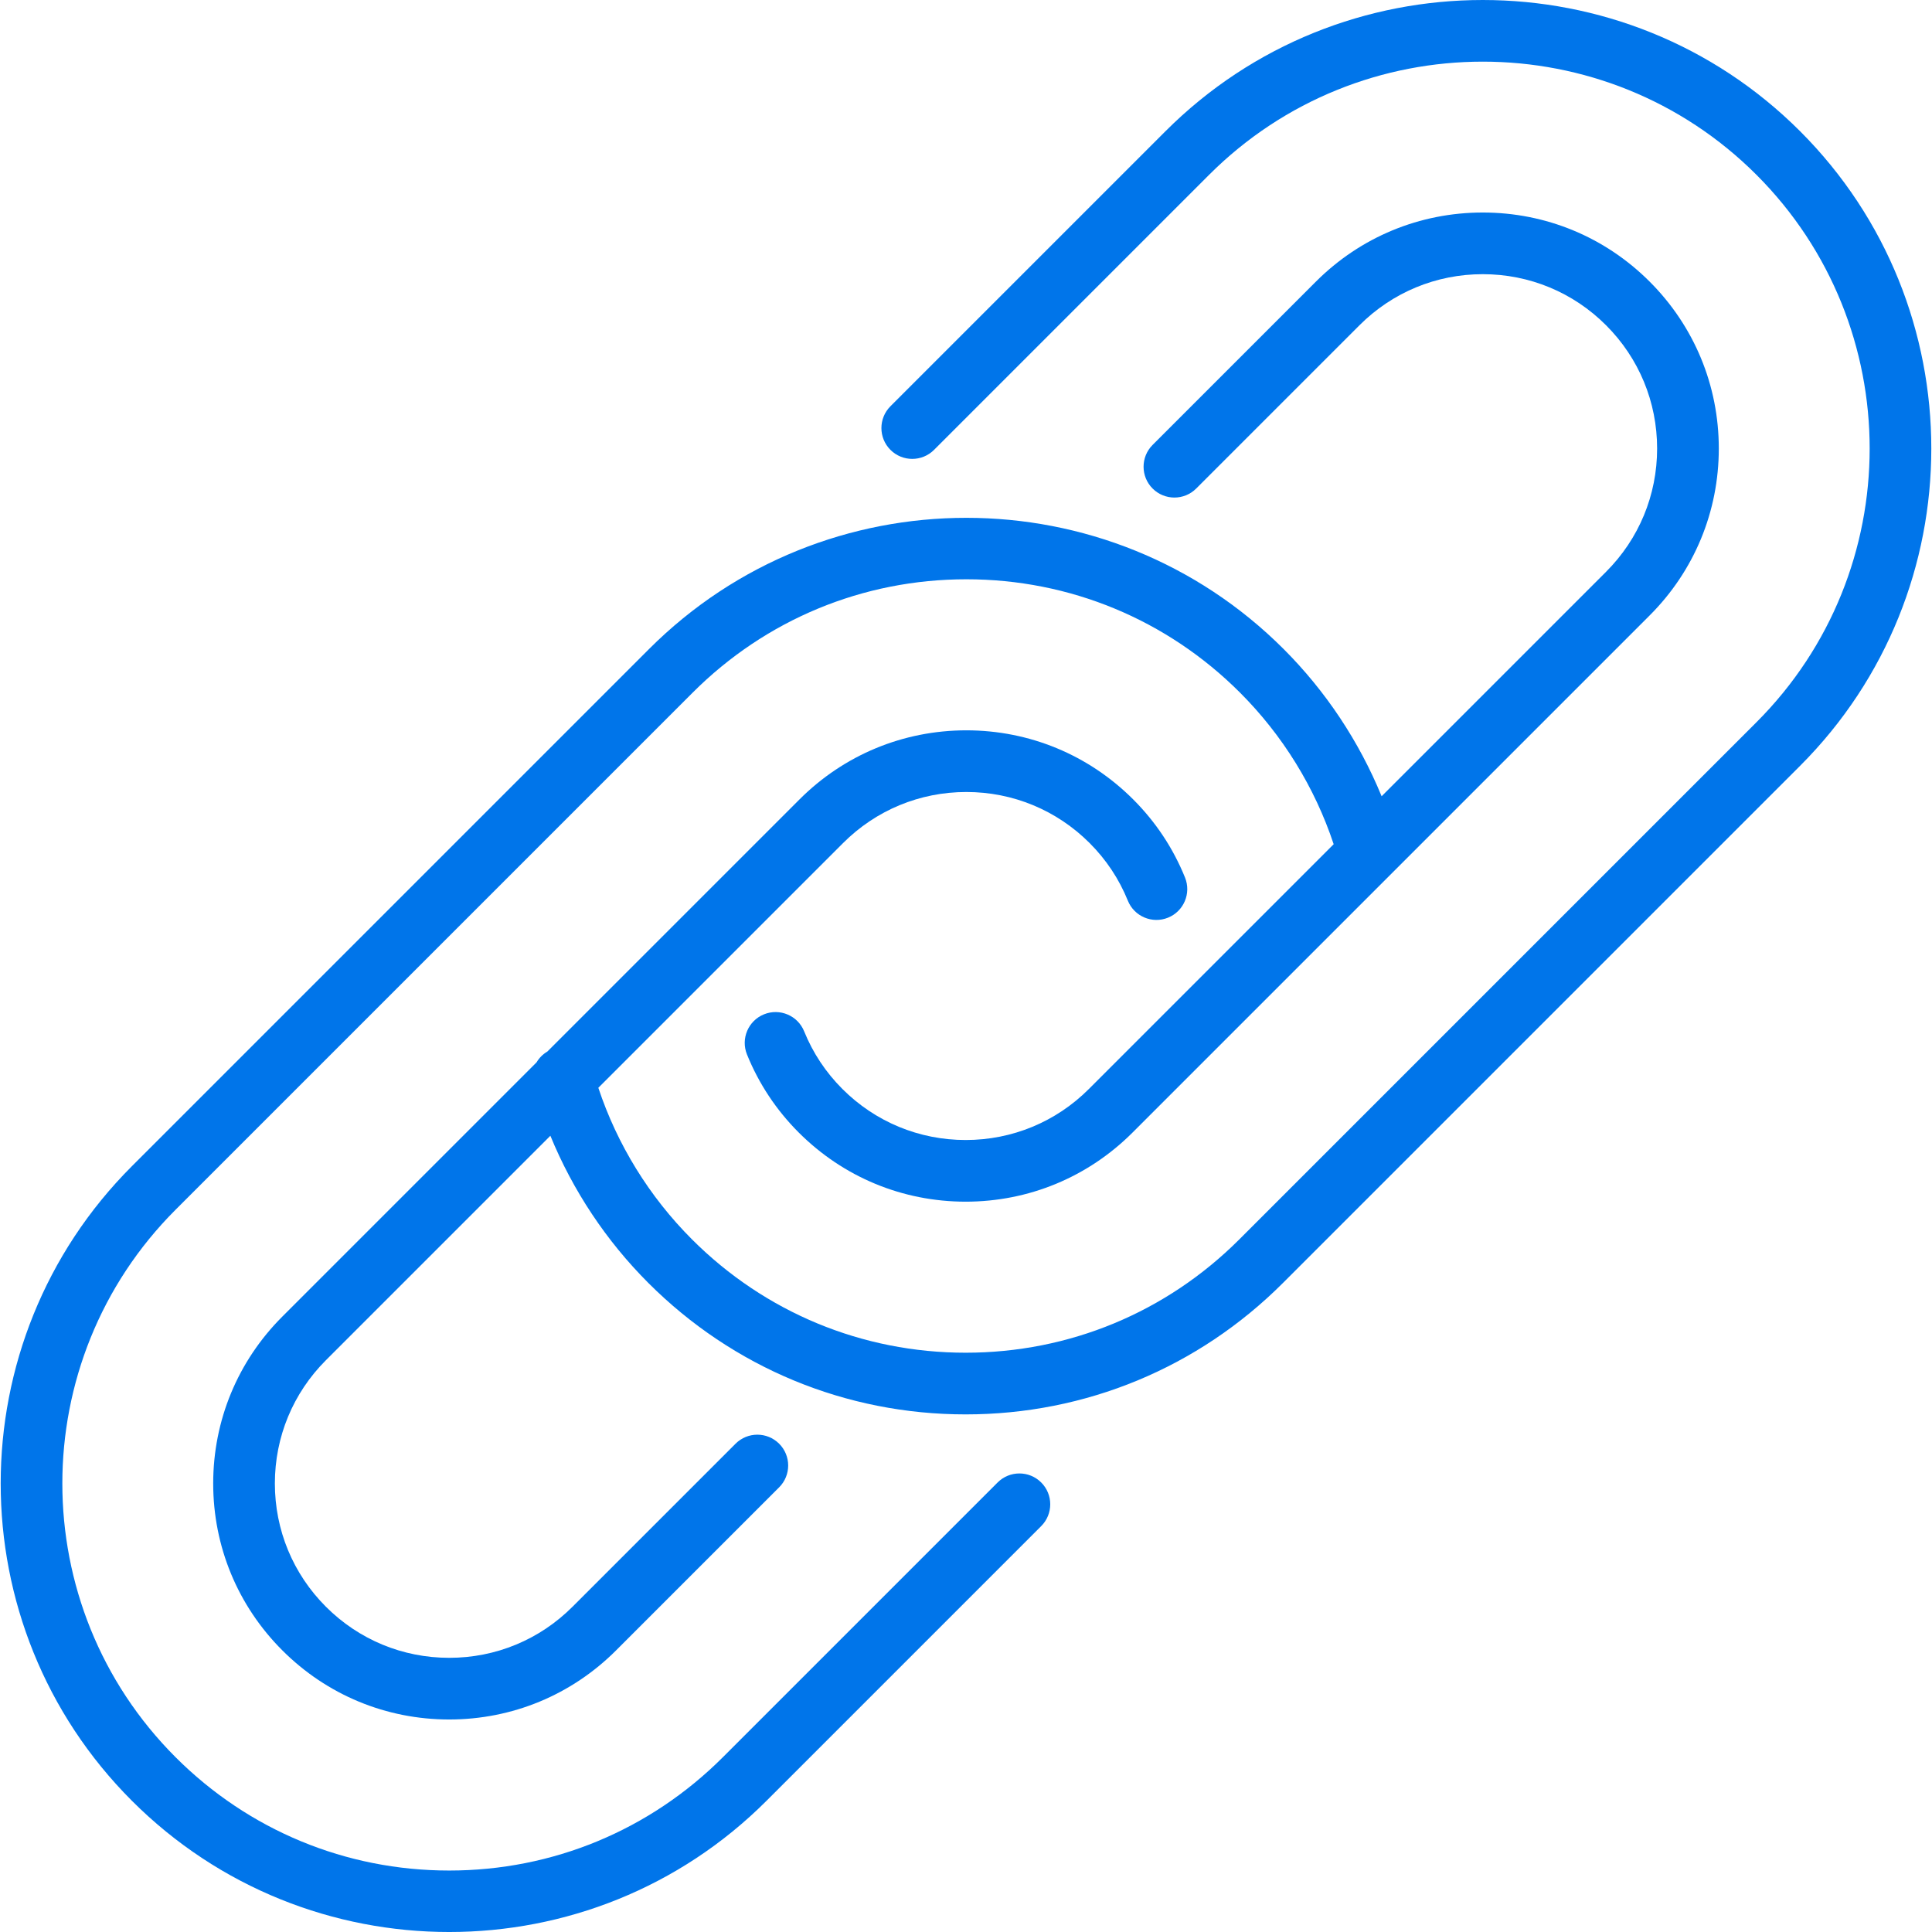
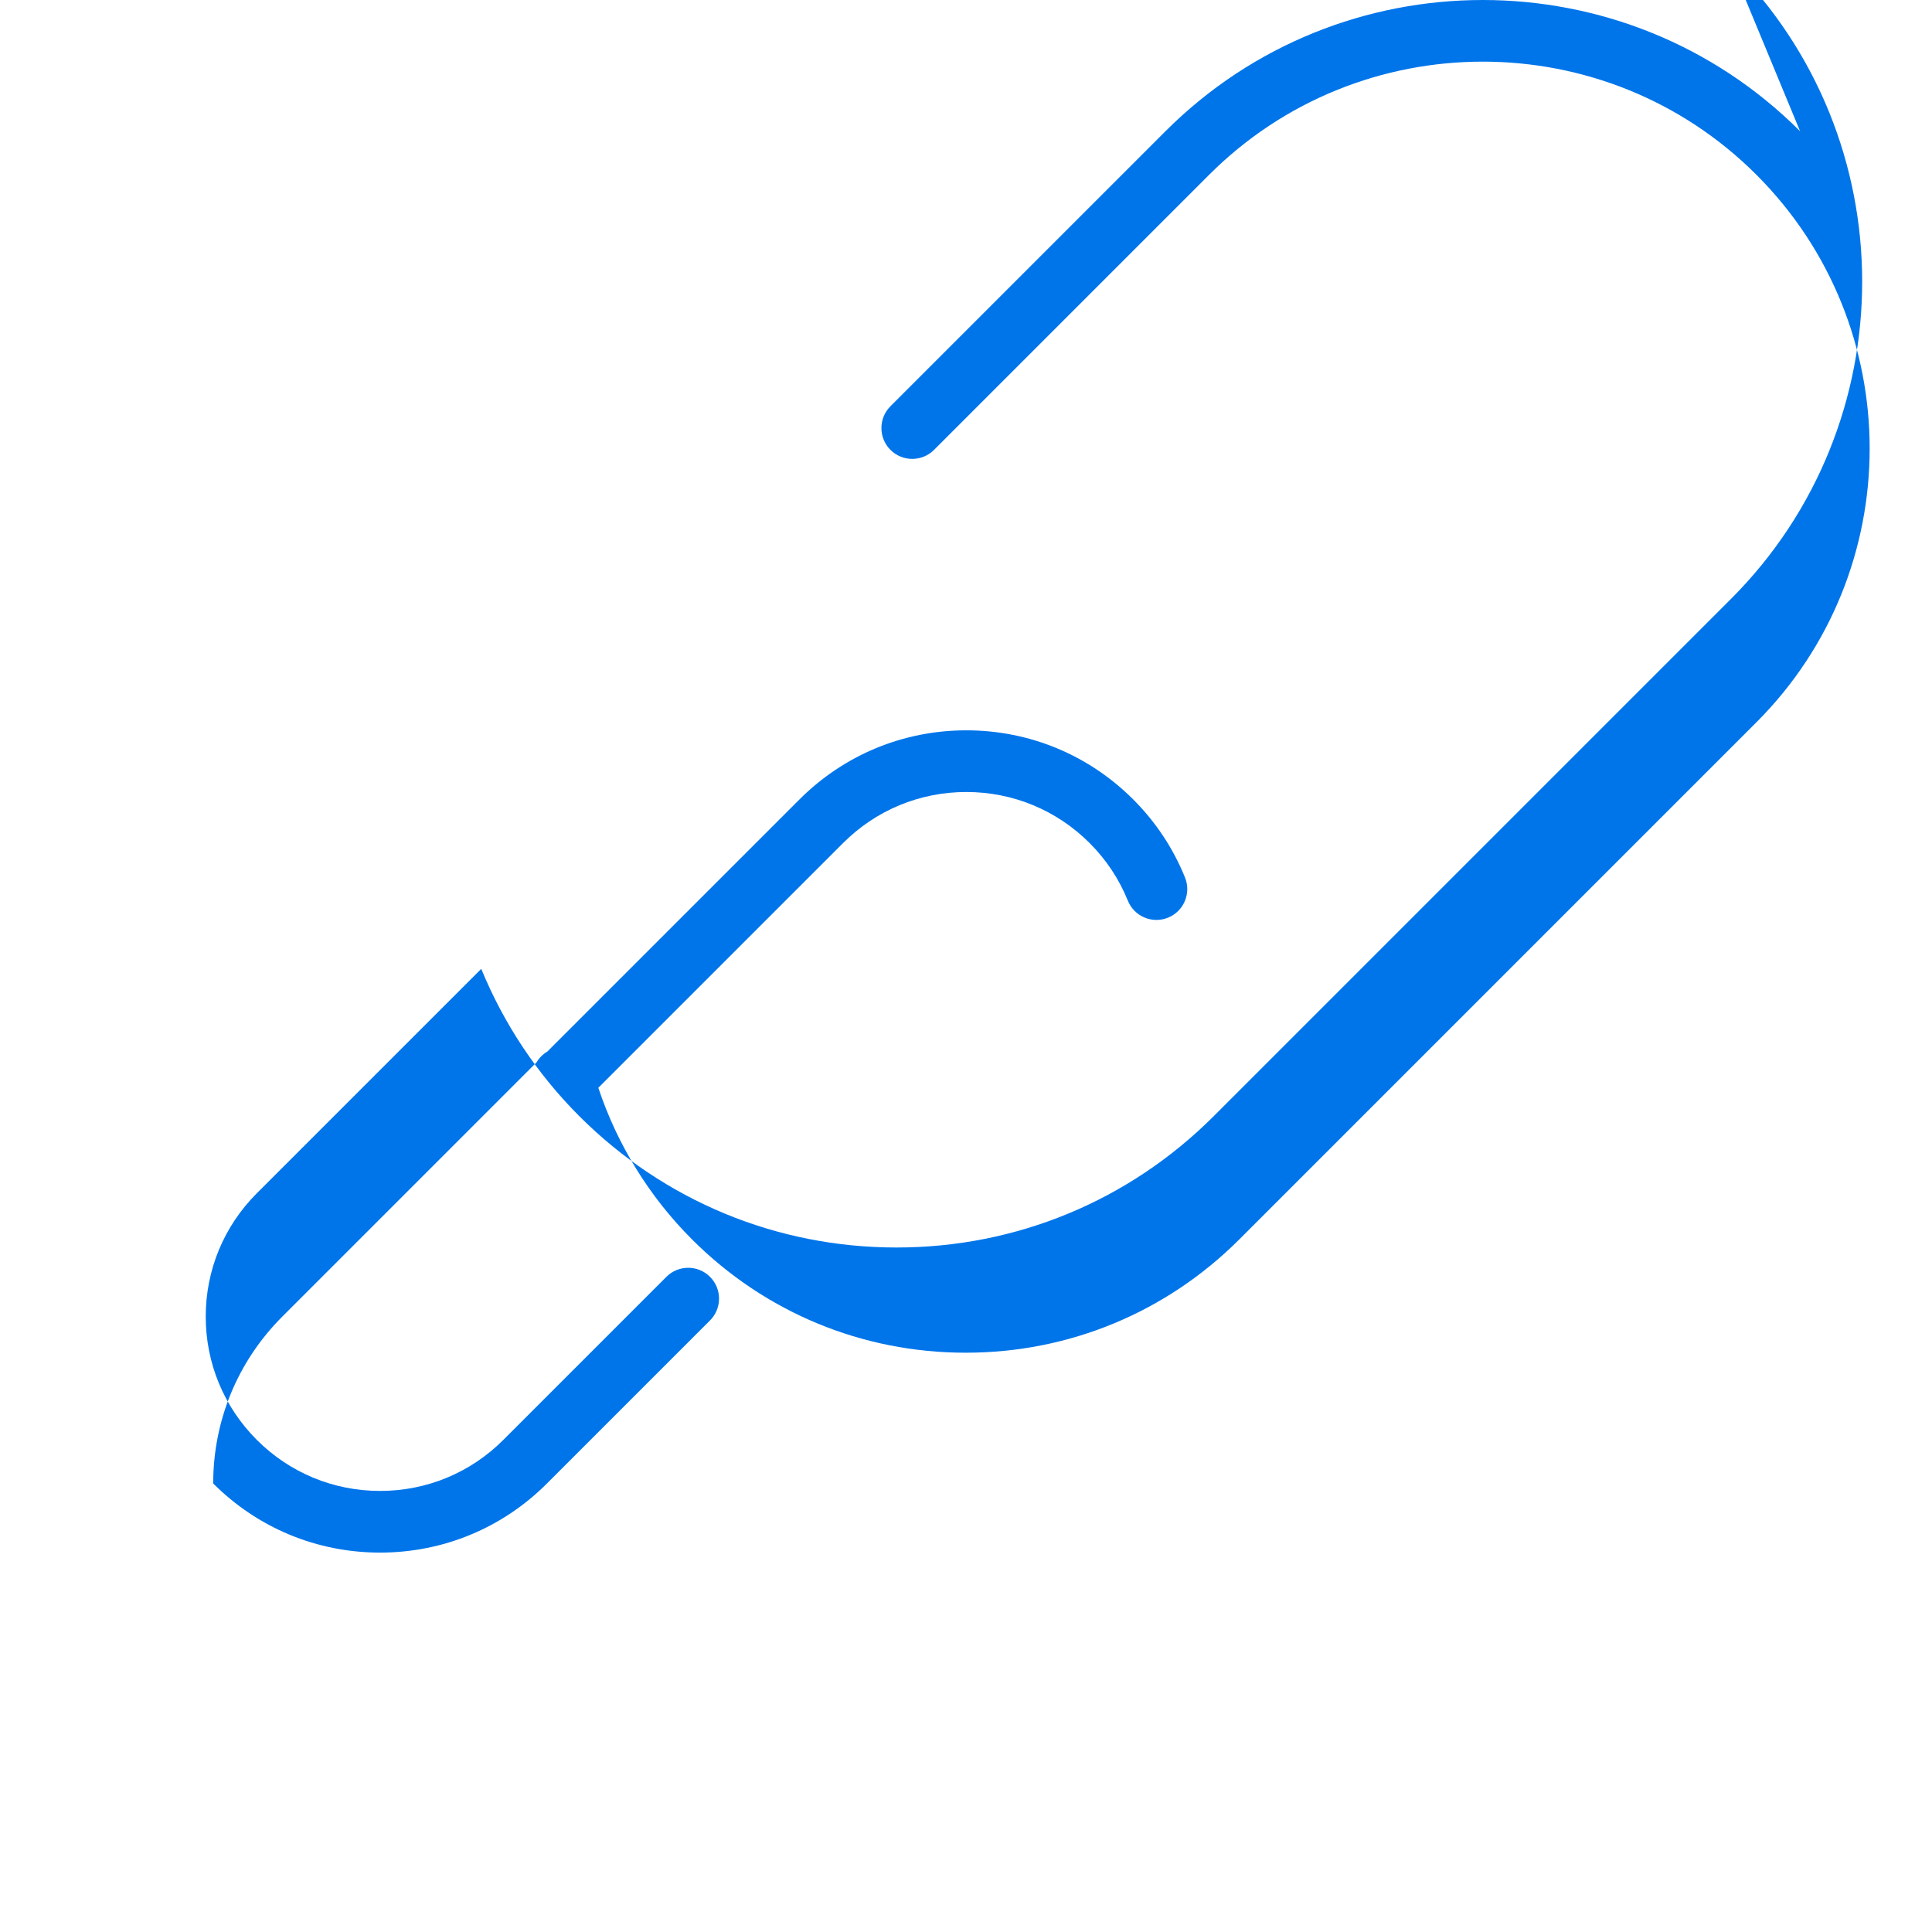
<svg xmlns="http://www.w3.org/2000/svg" version="1.1" viewBox="0 0 469.898 469.898" enable-background="new 0 0 469.898 469.898" width="512px" height="512px">
  <g>
-     <path d="m242.636,360.566l-66.81,66.81c-17.781,17.781-41.422,27.573-66.568,27.573-25.146,0-48.788-9.792-66.568-27.573-36.706-36.706-36.706-96.43 0-133.136l125.775-125.775c17.781-17.781 41.422-27.573 66.568-27.573s48.787,9.792 66.568,27.573c10.373,10.373 18.182,23.047 22.772,36.861l-59.524,59.524c-8.009,8.009-18.658,12.42-29.984,12.42s-21.976-4.411-29.985-12.42c-4.04-4.041-7.167-8.754-9.295-14.011-1.554-3.84-5.926-5.692-9.766-4.138-3.84,1.554-5.692,5.927-4.138,9.766 2.887,7.131 7.124,13.52 12.593,18.989 10.843,10.842 25.259,16.813 40.592,16.813s29.749-5.971 40.591-16.813l125.773-125.774c10.843-10.842 16.814-25.258 16.814-40.591s-5.971-29.749-16.814-40.591c-10.842-10.842-25.257-16.813-40.591-16.813-15.333,0-29.749,5.971-40.591,16.813l-39.713,39.713c-2.929,2.929-2.929,7.678 0,10.606 2.929,2.929 7.678,2.929 10.606,0l39.713-39.713c8.009-8.009 18.658-12.42 29.984-12.42s21.976,4.411 29.984,12.419c8.009,8.01 12.42,18.658 12.42,29.985s-4.411,21.975-12.42,29.985l-54.589,54.589c-5.466-13.324-13.563-25.54-23.828-35.805-42.554-42.555-111.795-42.555-154.349,0l-125.772,125.775c-42.554,42.554-42.554,111.794 0,154.349 21.277,21.277 49.226,31.916 77.174,31.916 27.949,0 55.898-10.638 77.175-31.916l66.81-66.81c2.929-2.929 2.929-7.678 0-10.606-2.929-2.93-7.678-2.93-10.607-0.001z" fill="#0075ea" />
-     <path d="m437.814,31.916c-42.554-42.555-111.796-42.554-154.349,0l-66.893,66.894c-2.929,2.929-2.929,7.678 0,10.606 2.929,2.929 7.678,2.929 10.606,0l66.894-66.894c36.707-36.706 96.431-36.706 133.136,0 36.706,36.706 36.706,96.43 0,133.136l-125.775,125.775c-17.781,17.781-41.422,27.573-66.568,27.573s-48.787-9.792-66.568-27.573c-10.375-10.375-18.181-23.046-22.772-36.861l59.523-59.523c8.009-8.009 18.658-12.42 29.984-12.42 11.326,0 21.975,4.411 29.985,12.42 4.041,4.04 7.168,8.753 9.296,14.01 1.554,3.84 5.928,5.691 9.766,4.138 3.84-1.554 5.692-5.927 4.138-9.766-2.887-7.131-7.124-13.52-12.594-18.989-10.843-10.842-25.258-16.813-40.591-16.813s-29.749,5.971-40.591,16.813l-61.31,61.31c-1.103,0.652-2.002,1.563-2.634,2.634l-61.83,61.83c-10.843,10.842-16.814,25.258-16.814,40.591s5.971,29.749 16.814,40.591c10.842,10.842 25.257,16.813 40.59,16.813 15.333,0 29.749-5.971 40.591-16.813l39.655-39.655c2.929-2.929 2.929-7.678 0-10.606-2.929-2.929-7.678-2.929-10.606,0l-39.655,39.655c-8.009,8.009-18.658,12.42-29.985,12.42s-21.975-4.411-29.984-12.419c-8.009-8.01-12.42-18.658-12.42-29.985s4.411-21.975 12.42-29.985l54.588-54.588c5.466,13.324 13.561,25.537 23.828,35.805 20.614,20.614 48.022,31.967 77.174,31.967 29.153,0 56.561-11.353 77.174-31.967l125.775-125.775c42.556-42.555 42.556-111.795 0.002-154.349z" fill="#0075ea" />
+     <path d="m437.814,31.916c-42.554-42.555-111.796-42.554-154.349,0l-66.893,66.894c-2.929,2.929-2.929,7.678 0,10.606 2.929,2.929 7.678,2.929 10.606,0l66.894-66.894c36.707-36.706 96.431-36.706 133.136,0 36.706,36.706 36.706,96.43 0,133.136l-125.775,125.775c-17.781,17.781-41.422,27.573-66.568,27.573s-48.787-9.792-66.568-27.573c-10.375-10.375-18.181-23.046-22.772-36.861l59.523-59.523c8.009-8.009 18.658-12.42 29.984-12.42 11.326,0 21.975,4.411 29.985,12.42 4.041,4.04 7.168,8.753 9.296,14.01 1.554,3.84 5.928,5.691 9.766,4.138 3.84-1.554 5.692-5.927 4.138-9.766-2.887-7.131-7.124-13.52-12.594-18.989-10.843-10.842-25.258-16.813-40.591-16.813s-29.749,5.971-40.591,16.813l-61.31,61.31c-1.103,0.652-2.002,1.563-2.634,2.634l-61.83,61.83c-10.843,10.842-16.814,25.258-16.814,40.591c10.842,10.842 25.257,16.813 40.59,16.813 15.333,0 29.749-5.971 40.591-16.813l39.655-39.655c2.929-2.929 2.929-7.678 0-10.606-2.929-2.929-7.678-2.929-10.606,0l-39.655,39.655c-8.009,8.009-18.658,12.42-29.985,12.42s-21.975-4.411-29.984-12.419c-8.009-8.01-12.42-18.658-12.42-29.985s4.411-21.975 12.42-29.985l54.588-54.588c5.466,13.324 13.561,25.537 23.828,35.805 20.614,20.614 48.022,31.967 77.174,31.967 29.153,0 56.561-11.353 77.174-31.967l125.775-125.775c42.556-42.555 42.556-111.795 0.002-154.349z" fill="#0075ea" />
  </g>
</svg>